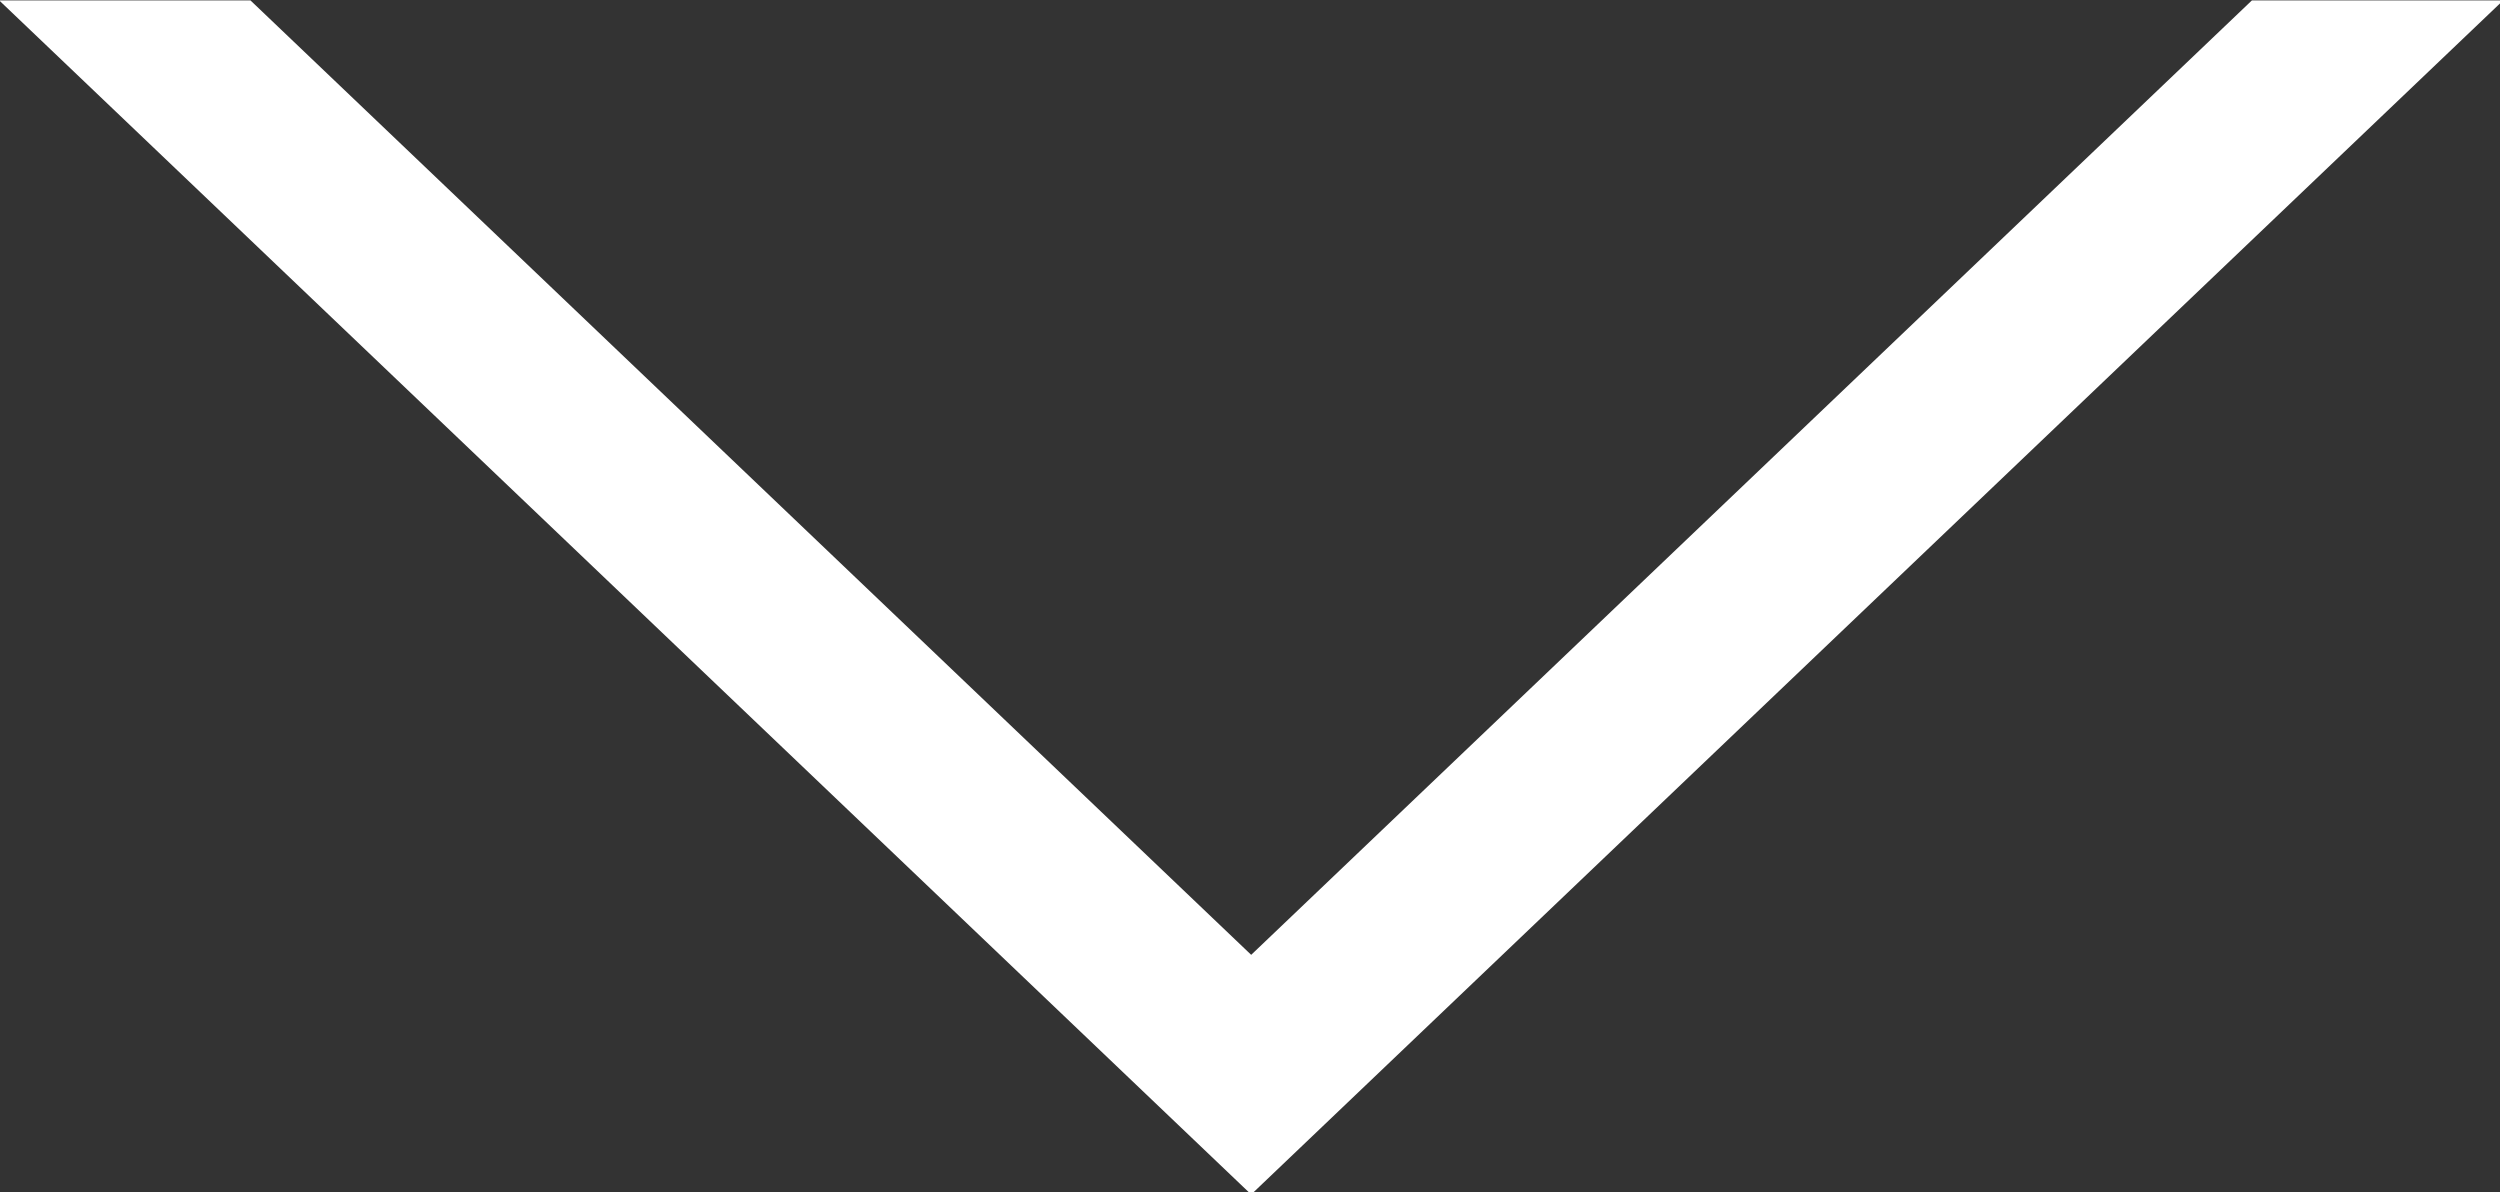
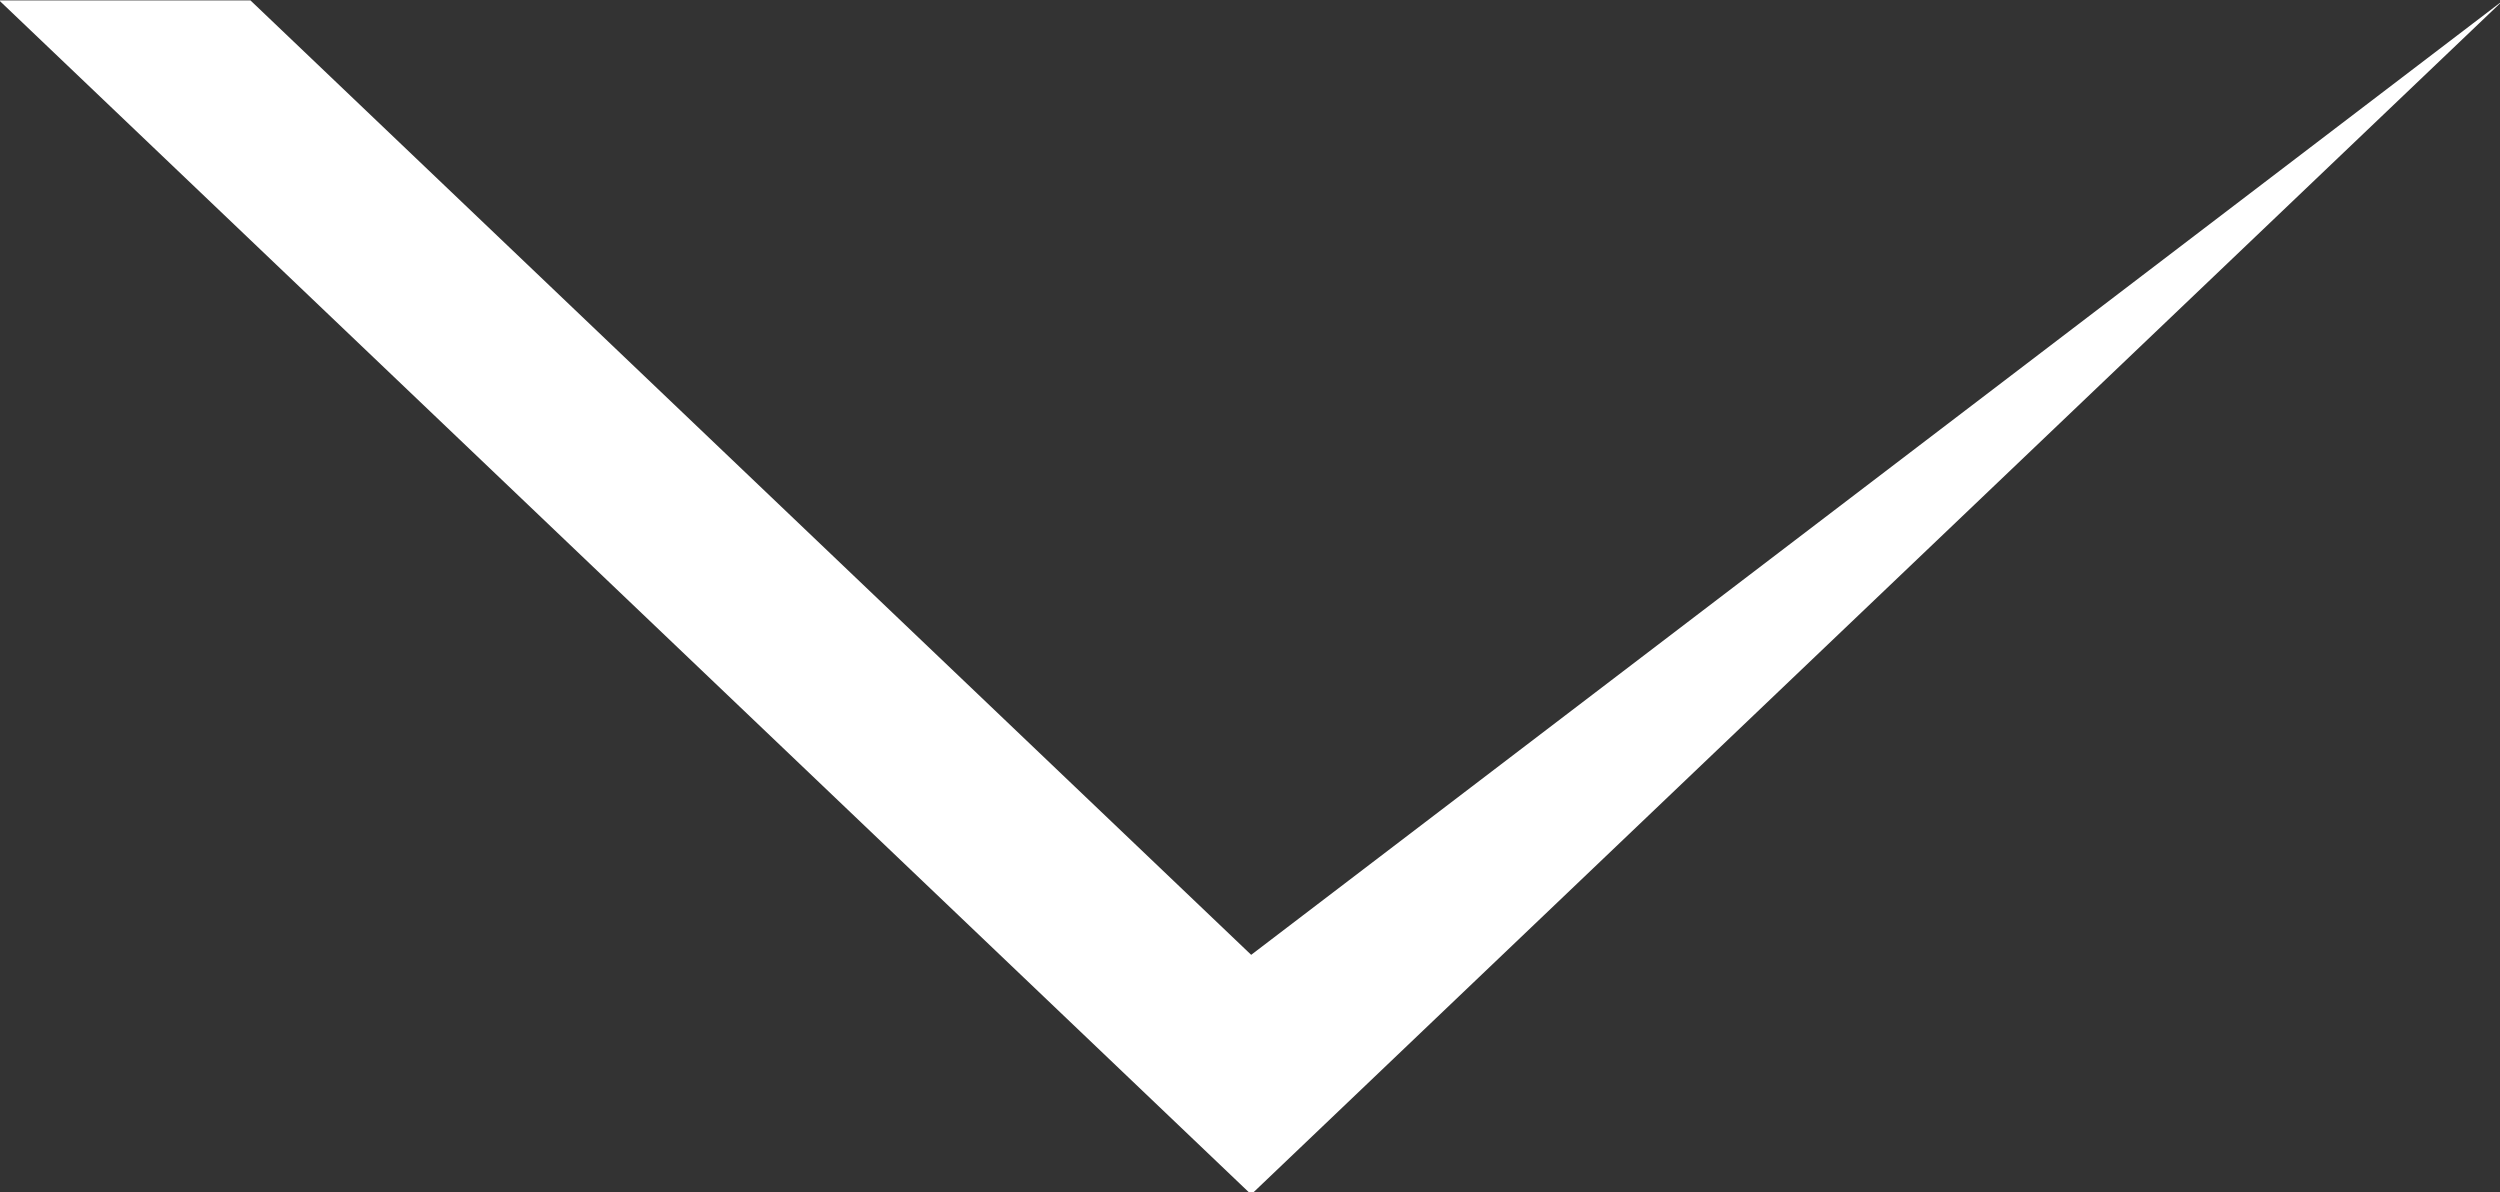
<svg xmlns="http://www.w3.org/2000/svg" xmlns:ns1="http://www.inkscape.org/namespaces/inkscape" xmlns:ns2="http://sodipodi.sourceforge.net/DTD/sodipodi-0.dtd" width="281.995mm" height="134.476mm" viewBox="0 0 281.995 134.476" version="1.1" id="svg5" ns1:version="1.1.1 (3bf5ae0d25, 2021-09-20, custom)" ns2:docname="arrow.svg">
  <rect x="0" y="0" width="281.995" height="134.476" fill="#333333" stroke="none" />
  <ns2:namedview id="namedview7" pagecolor="#ffffff" bordercolor="#666666" borderopacity="1.0" ns1:pageshadow="2" ns1:pageopacity="0.0" ns1:pagecheckerboard="true" ns1:document-units="mm" showgrid="false" fit-margin-top="0" fit-margin-left="0" fit-margin-right="0" fit-margin-bottom="0" ns1:zoom="0.77771465" ns1:cx="0.64290933" ns1:cy="259.09246" ns1:window-width="3840" ns1:window-height="2100" ns1:window-x="1920" ns1:window-y="32" ns1:window-maximized="1" ns1:current-layer="layer1" />
  <defs id="defs2" />
  <g ns1:label="Layer 1" ns1:groupmode="layer" id="layer1" transform="translate(56.659,-29.789)">
-     <path id="path972" style="fill:#ffffff;stroke-width:249.675" ns1:transform-center-y="22.412565" d="M -214.145,112.588 318.76,620.842 851.664,112.588 H 744.717 L 318.76,518.84 -107.197,112.588 Z" transform="scale(0.265)" />
+     <path id="path972" style="fill:#ffffff;stroke-width:249.675" ns1:transform-center-y="22.412565" d="M -214.145,112.588 318.76,620.842 851.664,112.588 L 318.76,518.84 -107.197,112.588 Z" transform="scale(0.265)" />
  </g>
</svg>